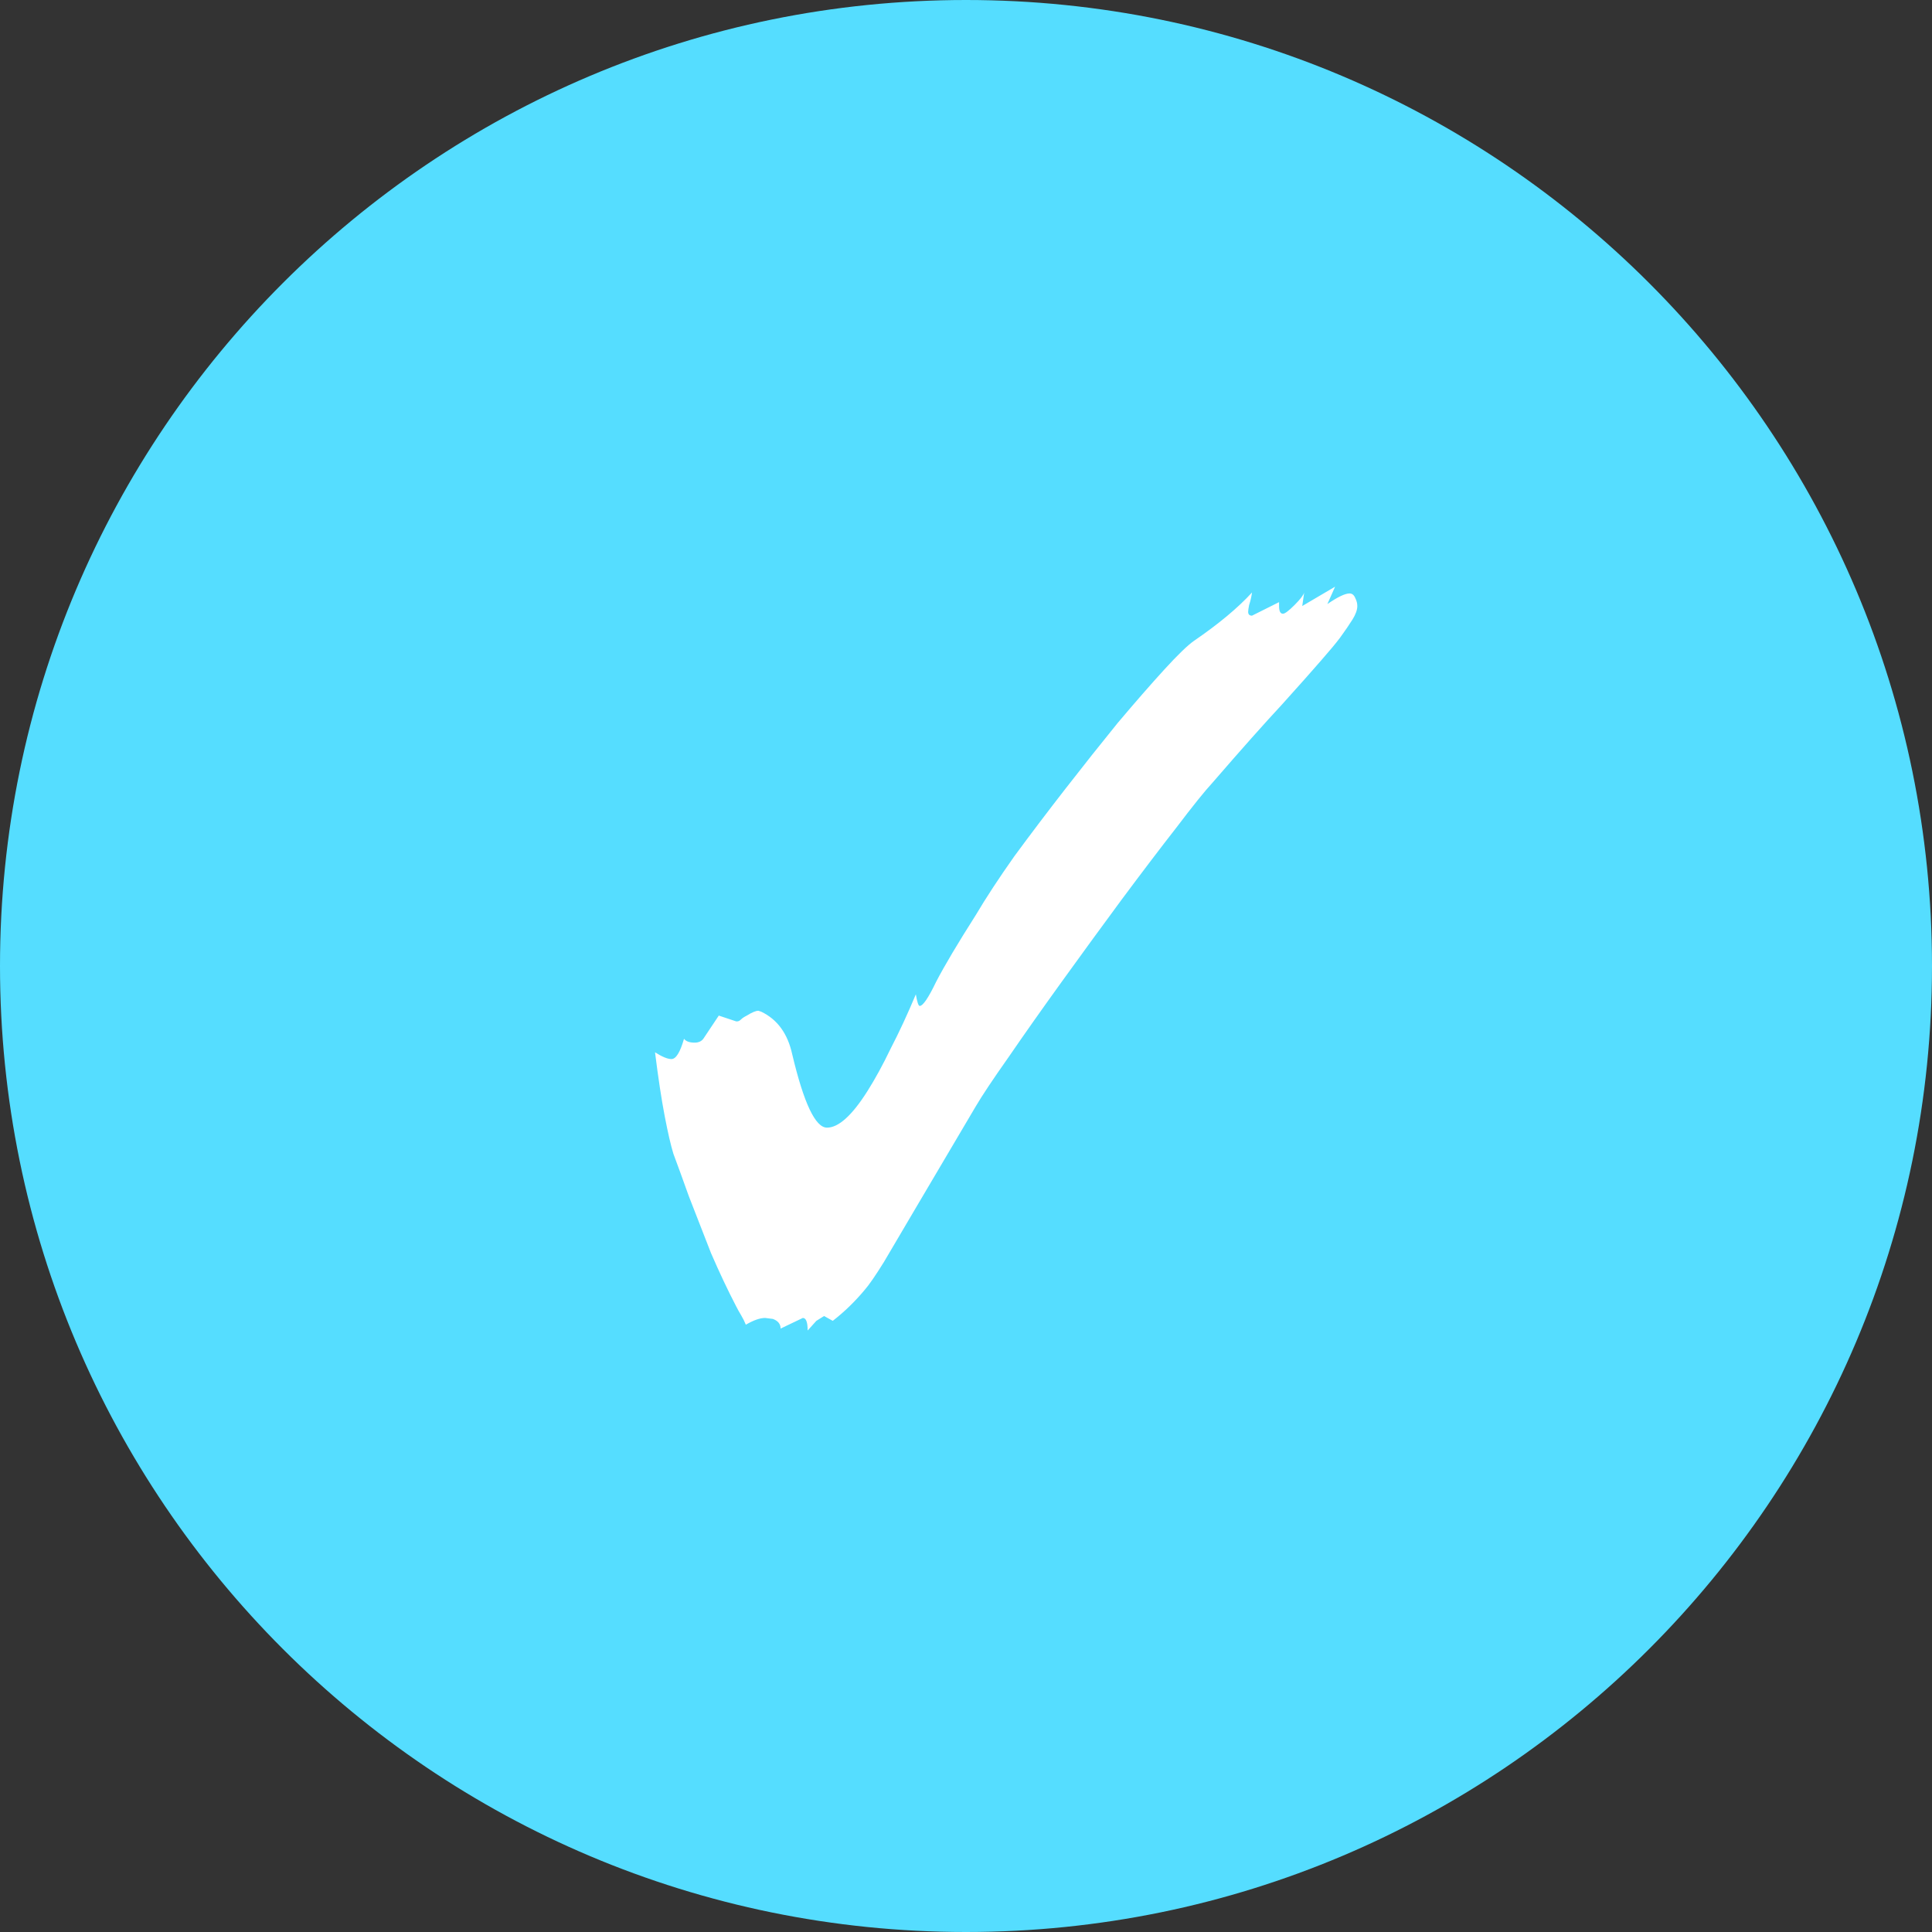
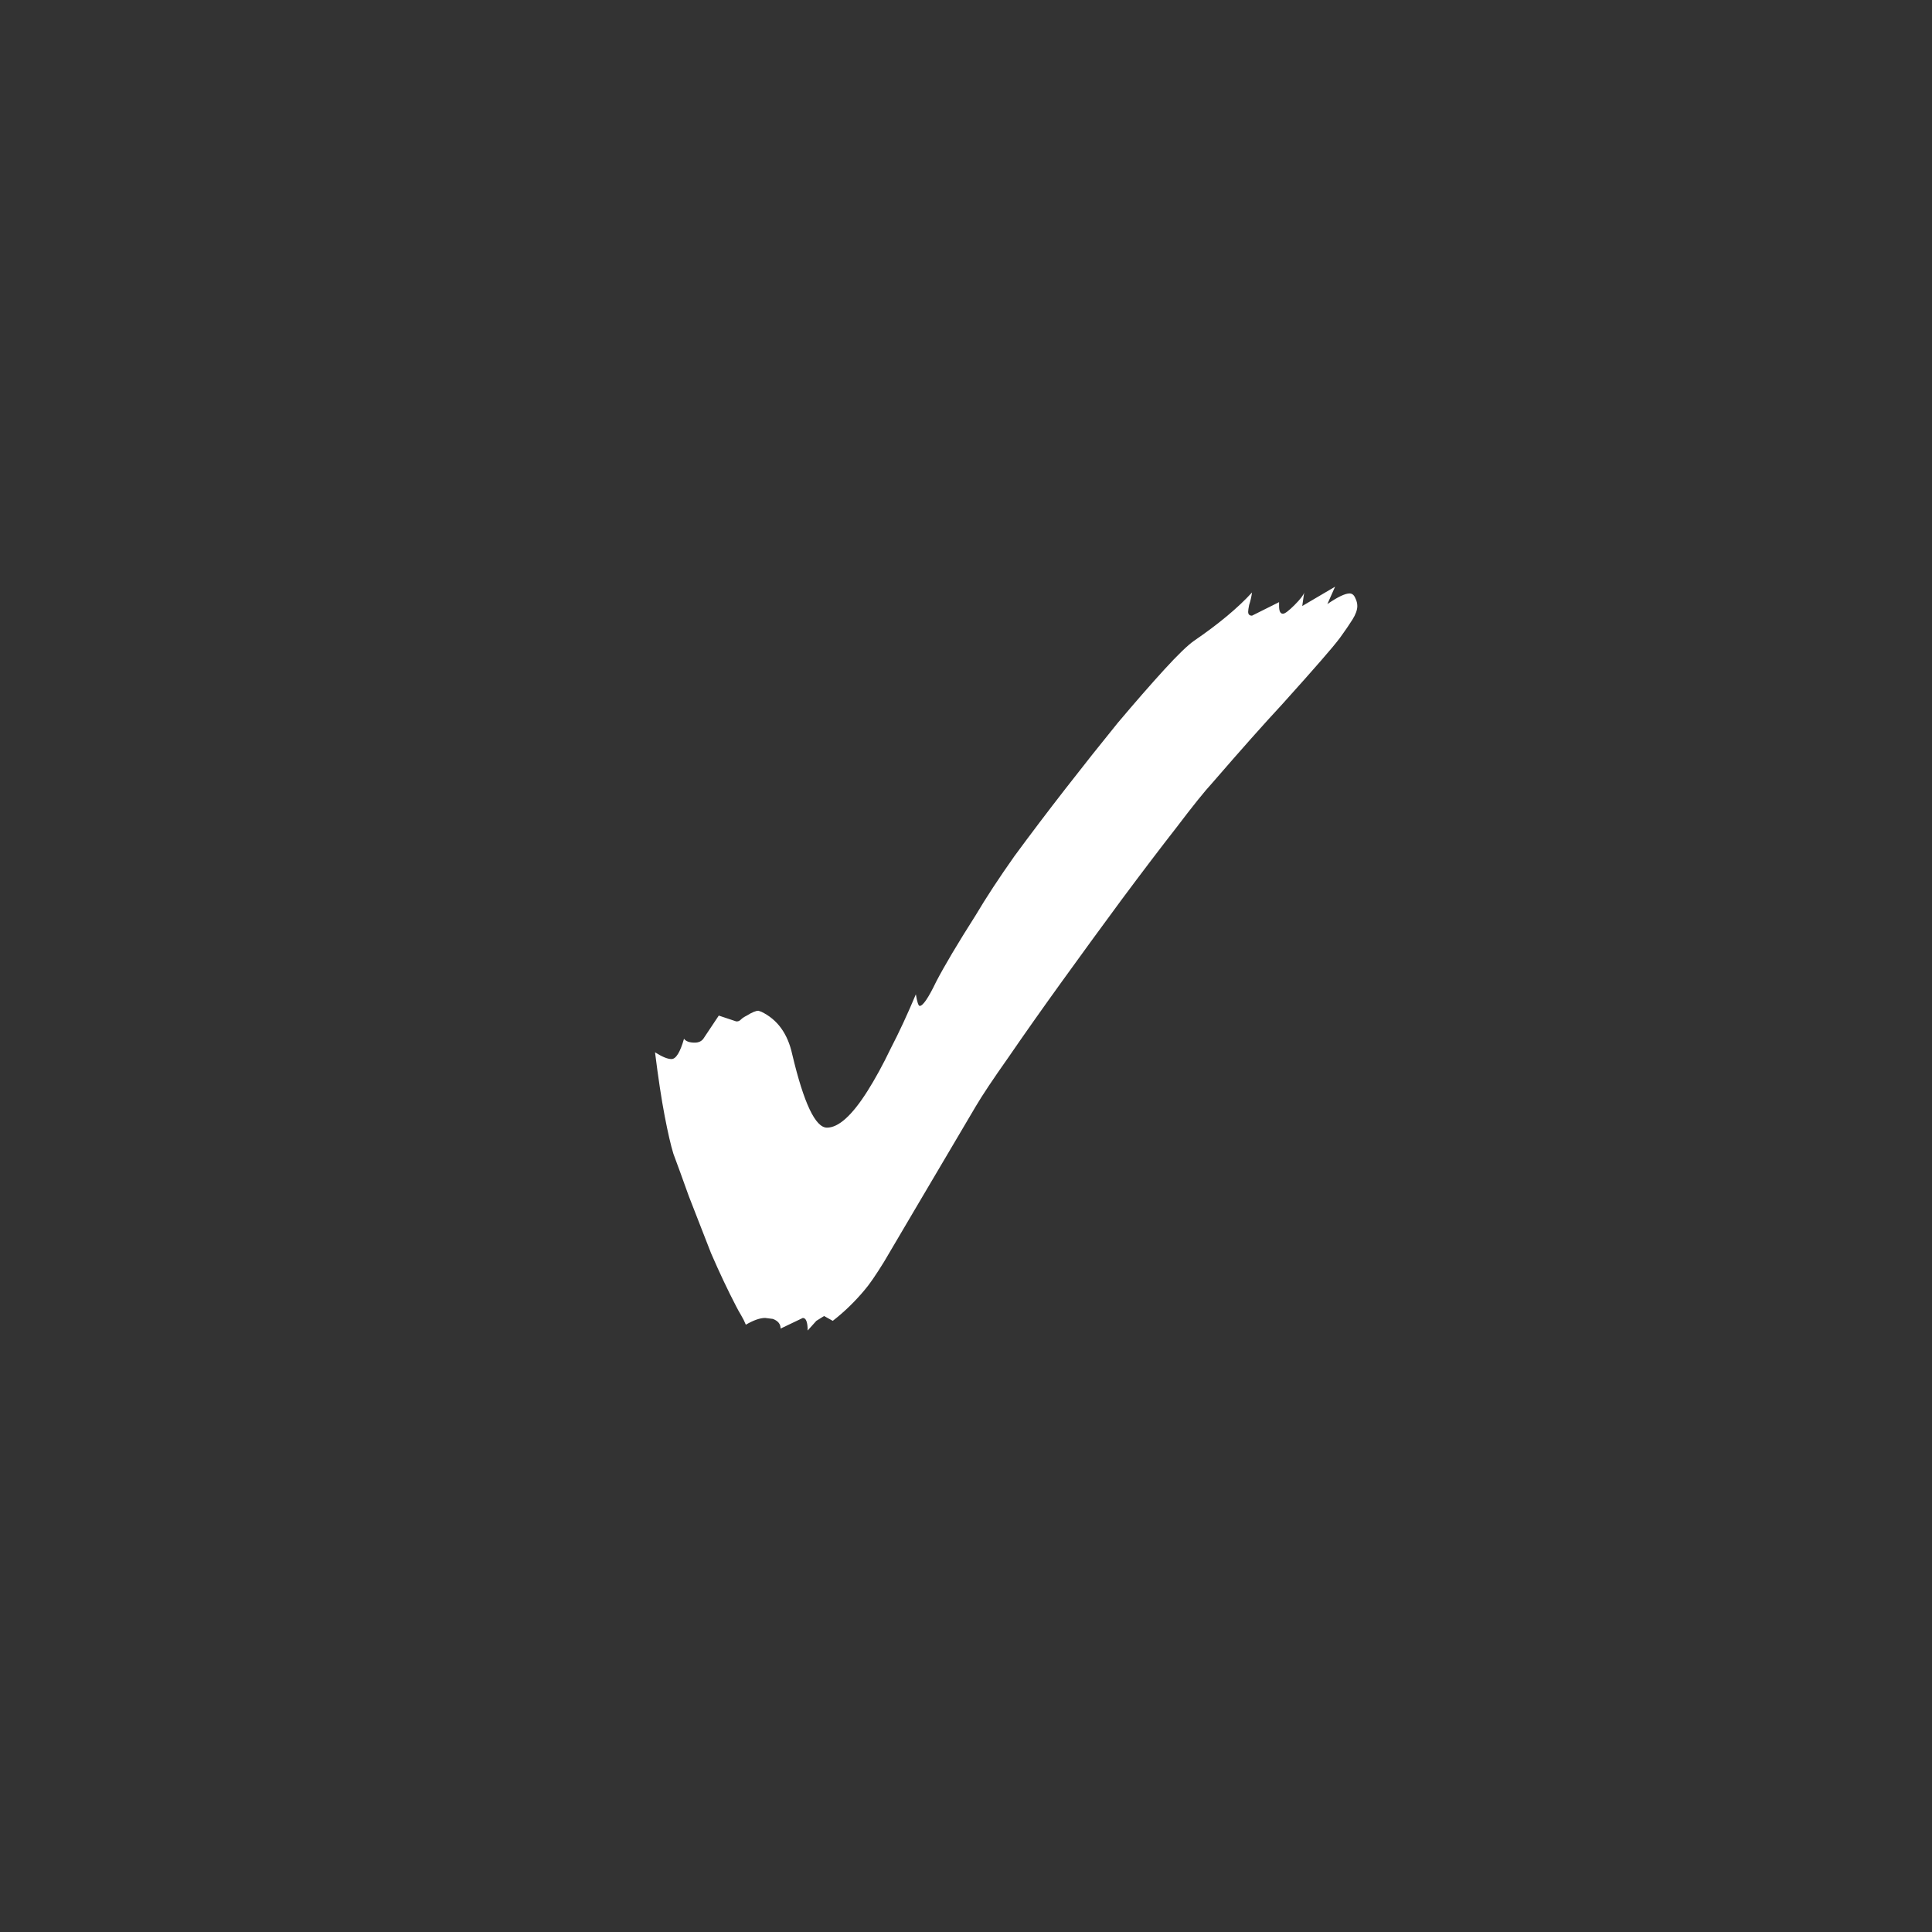
<svg xmlns="http://www.w3.org/2000/svg" width="24" height="24" viewBox="0 0 24 24" fill="none">
  <rect x="0" y="0" width="24" height="24" fill="#333333" stroke="none" />
-   <path d="M12 24C18.627 24 24 18.627 24 12C24 5.373 18.627 0 12 0C5.373 0 0 5.373 0 12C0 18.627 5.373 24 12 24Z" fill="#55DDFF" />
  <path d="M10.033 16.528C10.033 16.424 10.013 16.372 9.973 16.372L9.697 16.504C9.697 16.448 9.665 16.408 9.601 16.384L9.505 16.372C9.441 16.372 9.361 16.4 9.265 16.456C9.249 16.416 9.229 16.376 9.205 16.336C9.181 16.296 9.161 16.26 9.145 16.228C9.041 16.028 8.937 15.808 8.833 15.568C8.737 15.32 8.645 15.084 8.557 14.86C8.477 14.636 8.413 14.46 8.365 14.332C8.333 14.228 8.297 14.072 8.257 13.864C8.217 13.656 8.177 13.392 8.137 13.072C8.225 13.128 8.293 13.156 8.341 13.156C8.397 13.156 8.449 13.072 8.497 12.904C8.521 12.936 8.565 12.952 8.629 12.952C8.677 12.952 8.713 12.936 8.737 12.904L8.929 12.616L9.145 12.688H9.157C9.173 12.688 9.189 12.68 9.205 12.664C9.221 12.648 9.245 12.632 9.277 12.616C9.341 12.576 9.389 12.556 9.421 12.556L9.457 12.568C9.657 12.664 9.785 12.84 9.841 13.096C9.985 13.704 10.129 14.008 10.273 14.008C10.417 14.008 10.585 13.856 10.777 13.552C10.873 13.4 10.969 13.224 11.065 13.024C11.169 12.824 11.273 12.6 11.377 12.352C11.393 12.448 11.409 12.496 11.425 12.496C11.465 12.496 11.533 12.396 11.629 12.196C11.733 11.996 11.897 11.72 12.121 11.368C12.249 11.152 12.409 10.908 12.601 10.636C12.801 10.364 13.013 10.084 13.237 9.796C13.461 9.508 13.677 9.236 13.885 8.98C14.101 8.724 14.293 8.504 14.461 8.32C14.629 8.136 14.753 8.016 14.833 7.96C15.137 7.752 15.377 7.552 15.553 7.36C15.545 7.416 15.533 7.468 15.517 7.516C15.509 7.556 15.505 7.584 15.505 7.6C15.505 7.632 15.521 7.648 15.553 7.648L15.889 7.48V7.528C15.889 7.592 15.905 7.624 15.937 7.624C15.961 7.624 16.009 7.588 16.081 7.516C16.153 7.444 16.193 7.392 16.201 7.36L16.177 7.528L16.585 7.288L16.489 7.504C16.617 7.416 16.709 7.372 16.765 7.372C16.797 7.372 16.821 7.392 16.837 7.432C16.853 7.464 16.861 7.496 16.861 7.528C16.861 7.576 16.841 7.632 16.801 7.696C16.761 7.76 16.709 7.836 16.645 7.924C16.597 7.988 16.517 8.084 16.405 8.212C16.301 8.332 16.141 8.512 15.925 8.752C15.709 8.984 15.421 9.308 15.061 9.724C14.965 9.828 14.817 10.012 14.617 10.276C14.417 10.532 14.189 10.832 13.933 11.176C13.685 11.512 13.437 11.852 13.189 12.196C12.941 12.54 12.721 12.852 12.529 13.132C12.337 13.404 12.201 13.608 12.121 13.744L11.377 15.004C11.217 15.276 11.085 15.5 10.981 15.676C10.877 15.844 10.797 15.96 10.741 16.024C10.621 16.168 10.489 16.296 10.345 16.408L10.237 16.348L10.141 16.408L10.033 16.528Z" fill="white" />
</svg>